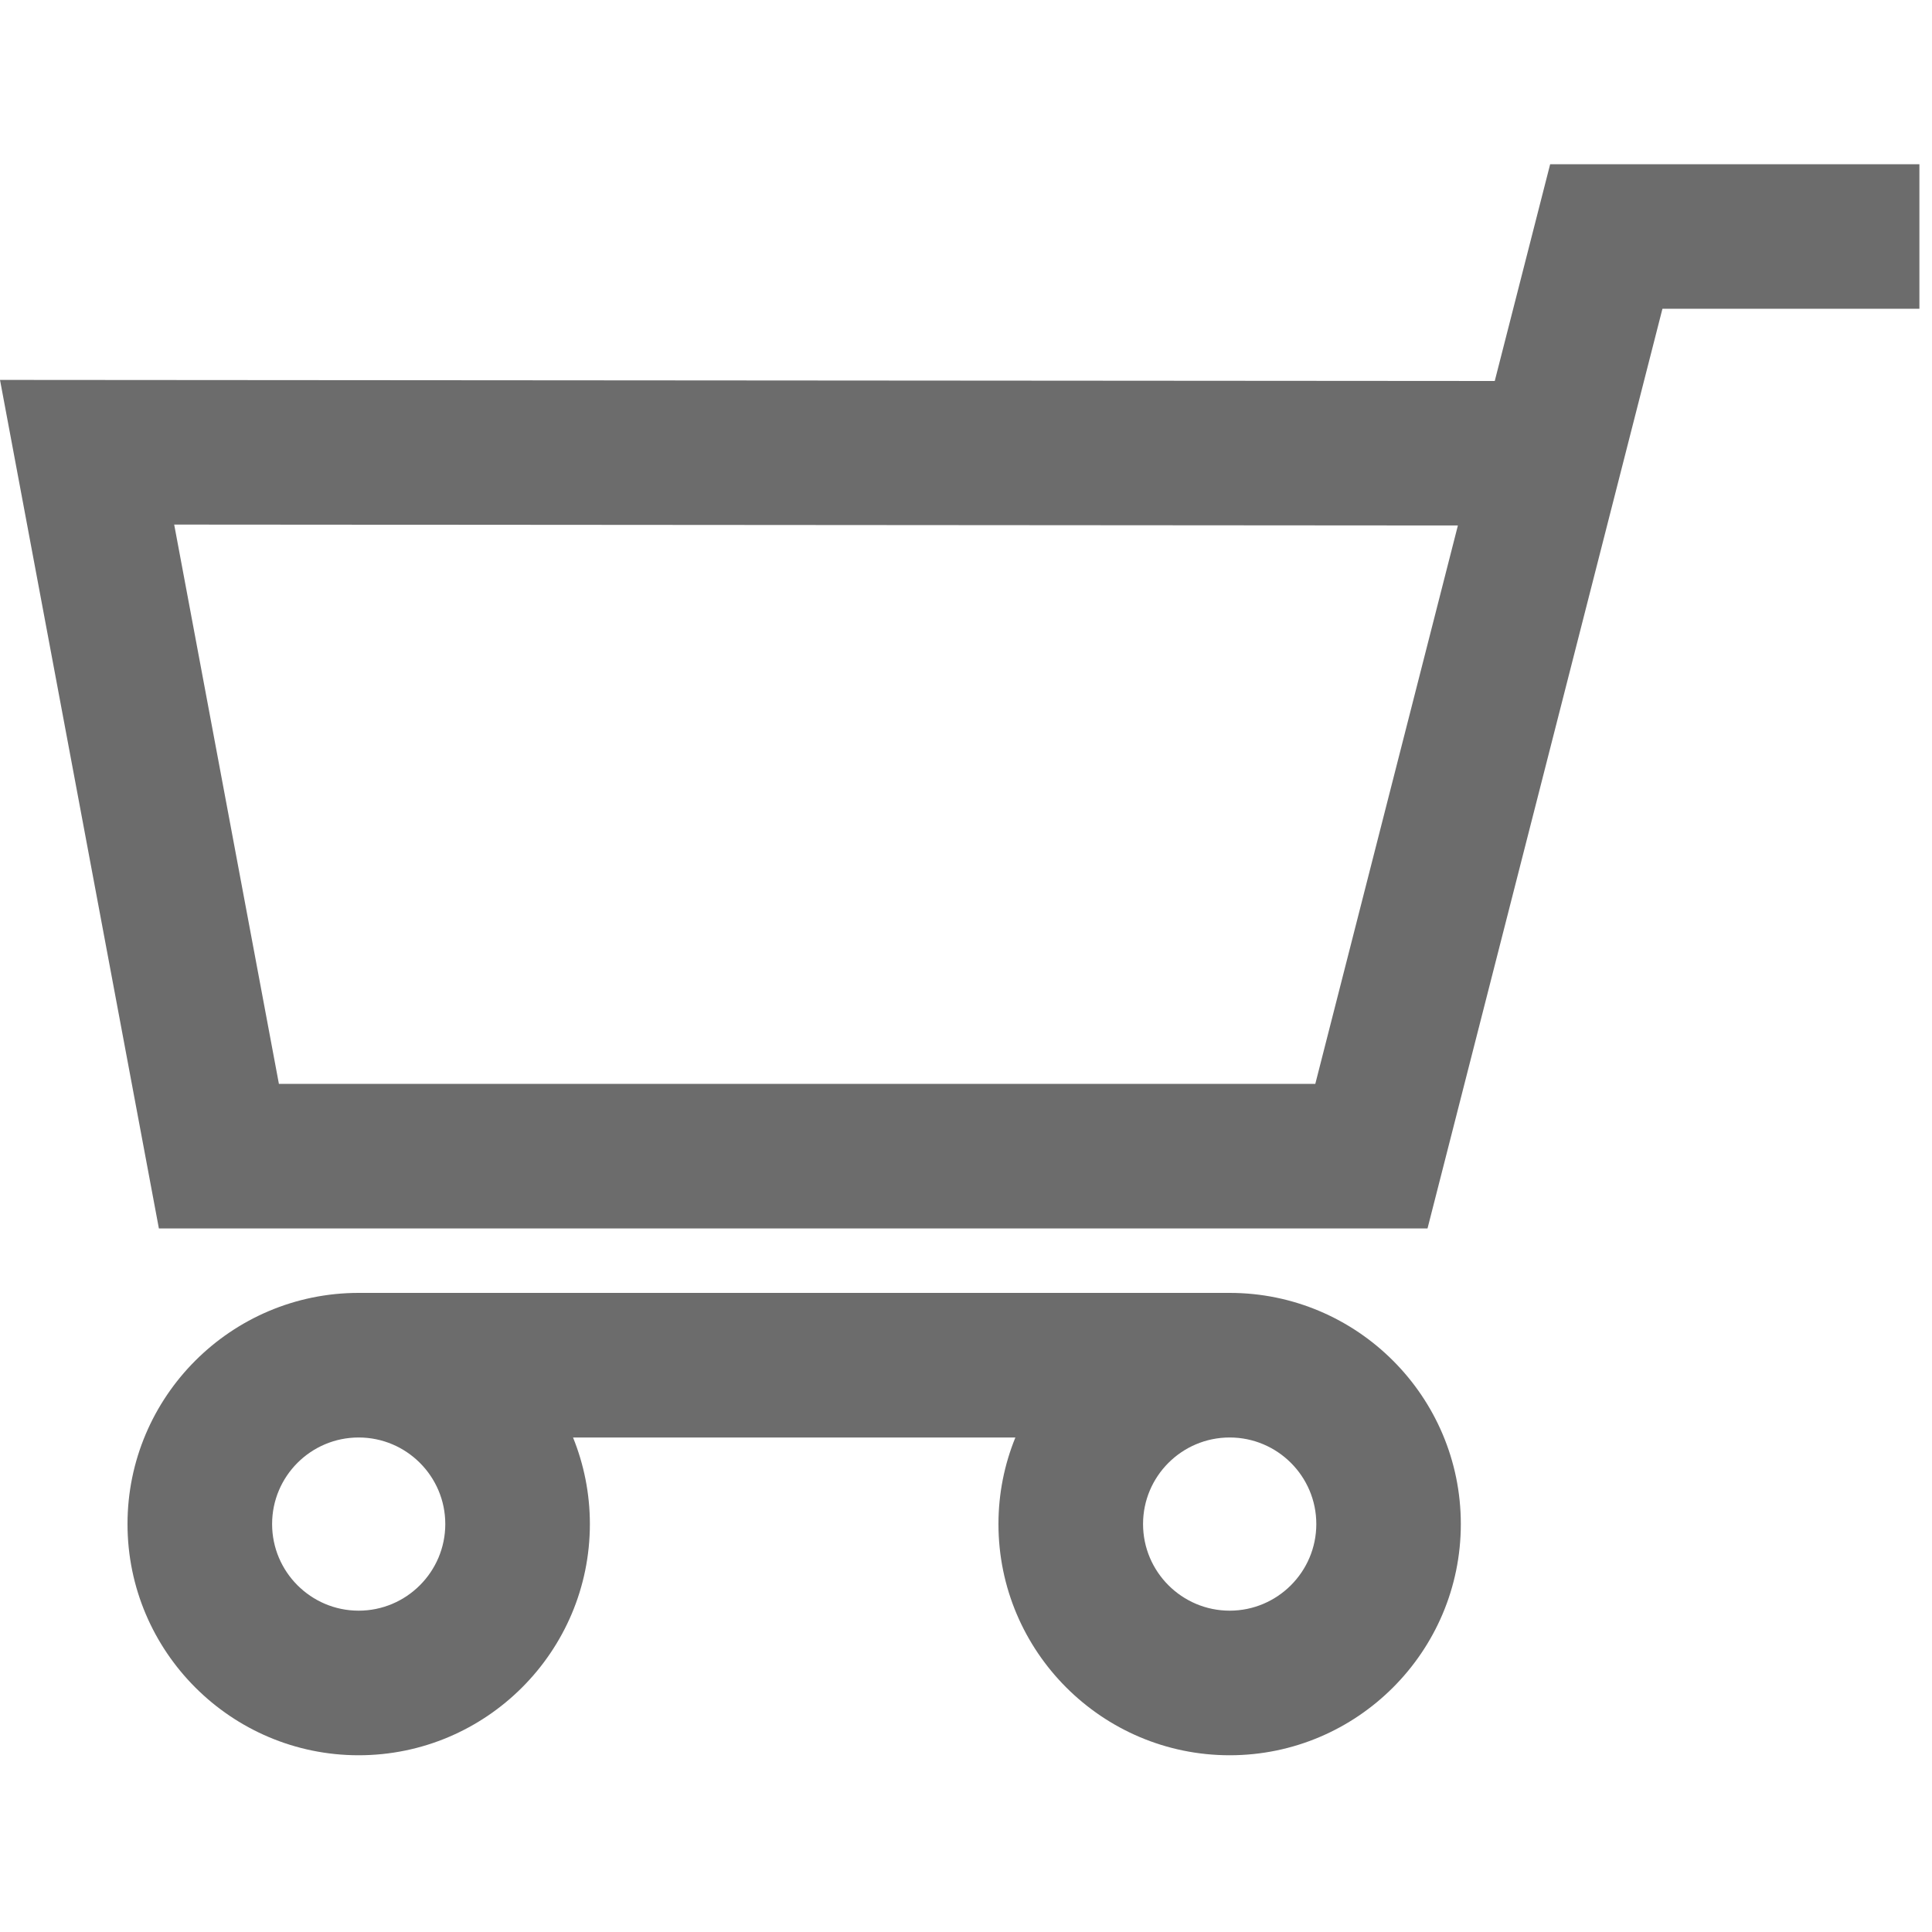
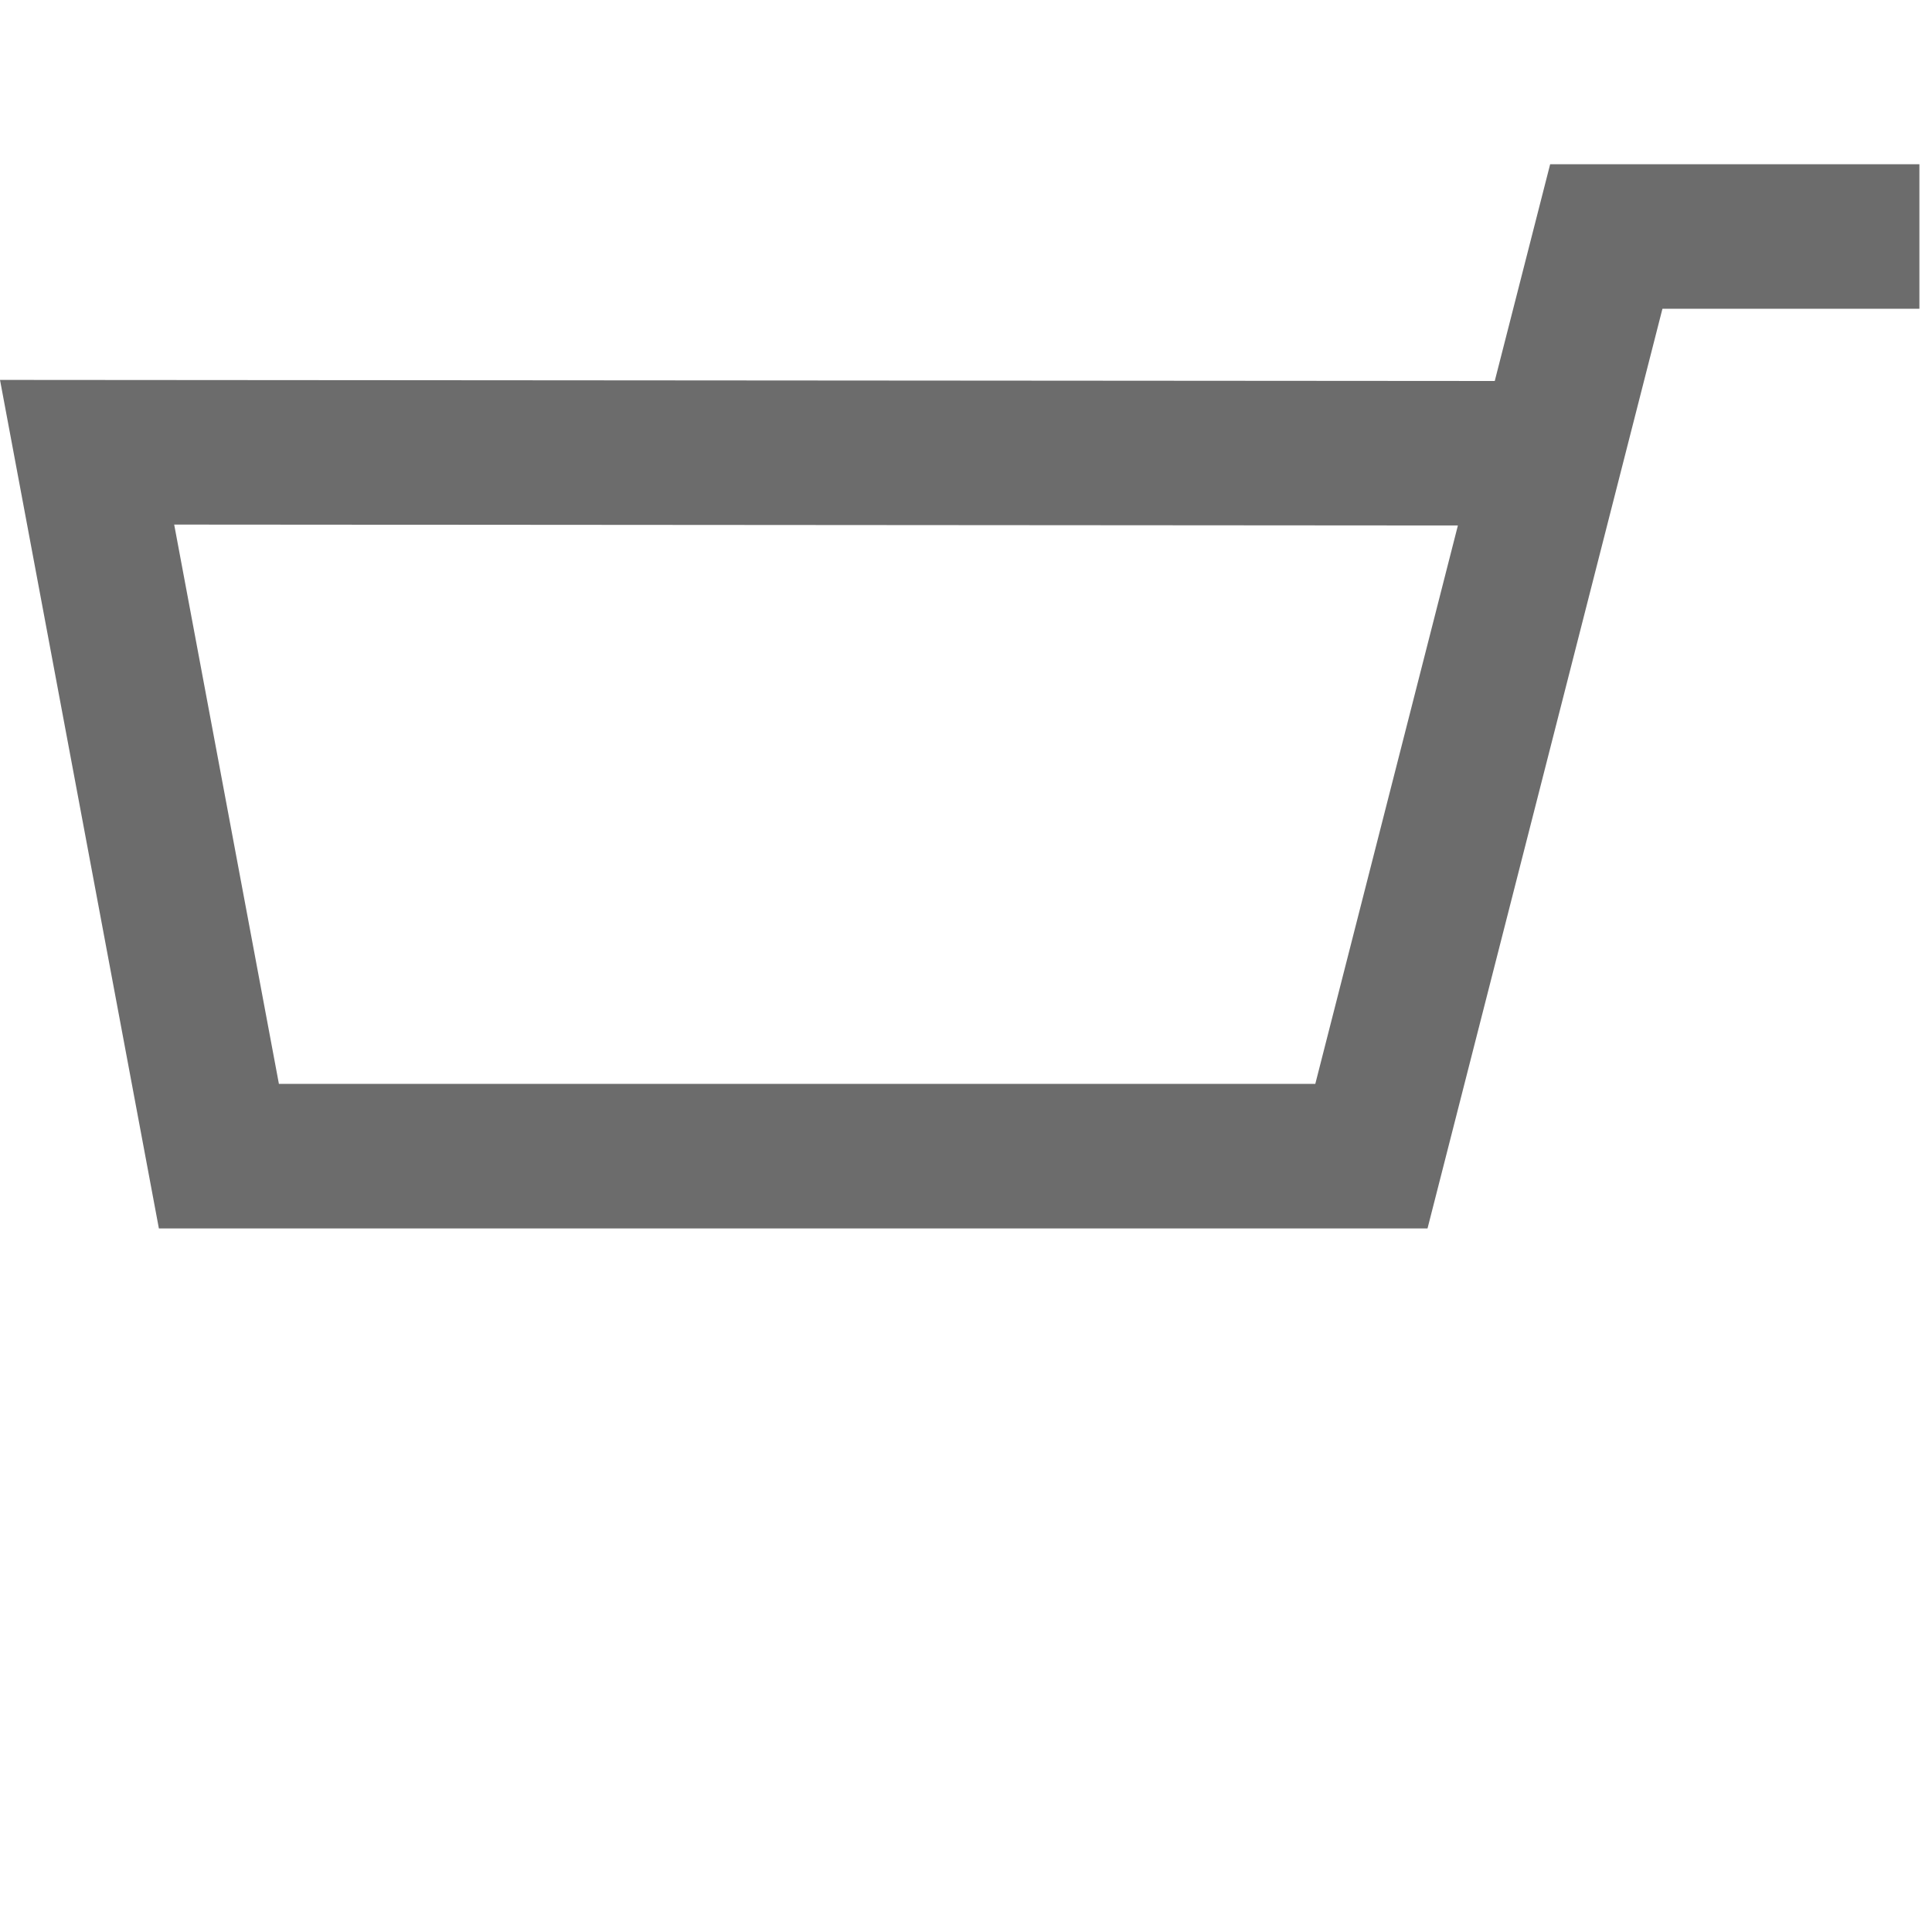
<svg xmlns="http://www.w3.org/2000/svg" width="25" height="25" viewBox="0 0 25 25" fill="none">
  <g clip-path="url(#clip0)">
    <path d="M18.472 15.896L21.512 3.995H24.837V2.125H20.059L19.342 4.93L0 4.916L2.056 15.896H18.472V15.896ZM18.865 6.8L17.02 14.025H3.609L2.254 6.788L18.865 6.8Z" fill="#6C6C6C" />
-     <path d="M15.912 22.713C17.561 22.713 18.903 21.371 18.903 19.721C18.903 18.072 17.561 16.73 15.912 16.73H4.641C2.992 16.73 1.65 18.072 1.65 19.721C1.65 21.371 2.992 22.713 4.641 22.713C6.291 22.713 7.633 21.371 7.633 19.721C7.633 19.325 7.555 18.947 7.415 18.601H13.139C12.998 18.947 12.92 19.325 12.92 19.721C12.92 21.371 14.262 22.713 15.912 22.713ZM5.762 19.721C5.762 20.339 5.259 20.842 4.641 20.842C4.023 20.842 3.521 20.339 3.521 19.721C3.521 19.103 4.023 18.601 4.641 18.601C5.259 18.601 5.762 19.103 5.762 19.721ZM17.033 19.721C17.033 20.339 16.53 20.842 15.912 20.842C15.294 20.842 14.791 20.339 14.791 19.721C14.791 19.103 15.294 18.601 15.912 18.601C16.53 18.601 17.033 19.103 17.033 19.721Z" fill="#6C6C6C" />
  </g>
  <defs>
    <clipPath id="clip0">
      <rect width="24.837" height="24.837" fill="white" />
    </clipPath>
  </defs>
</svg>